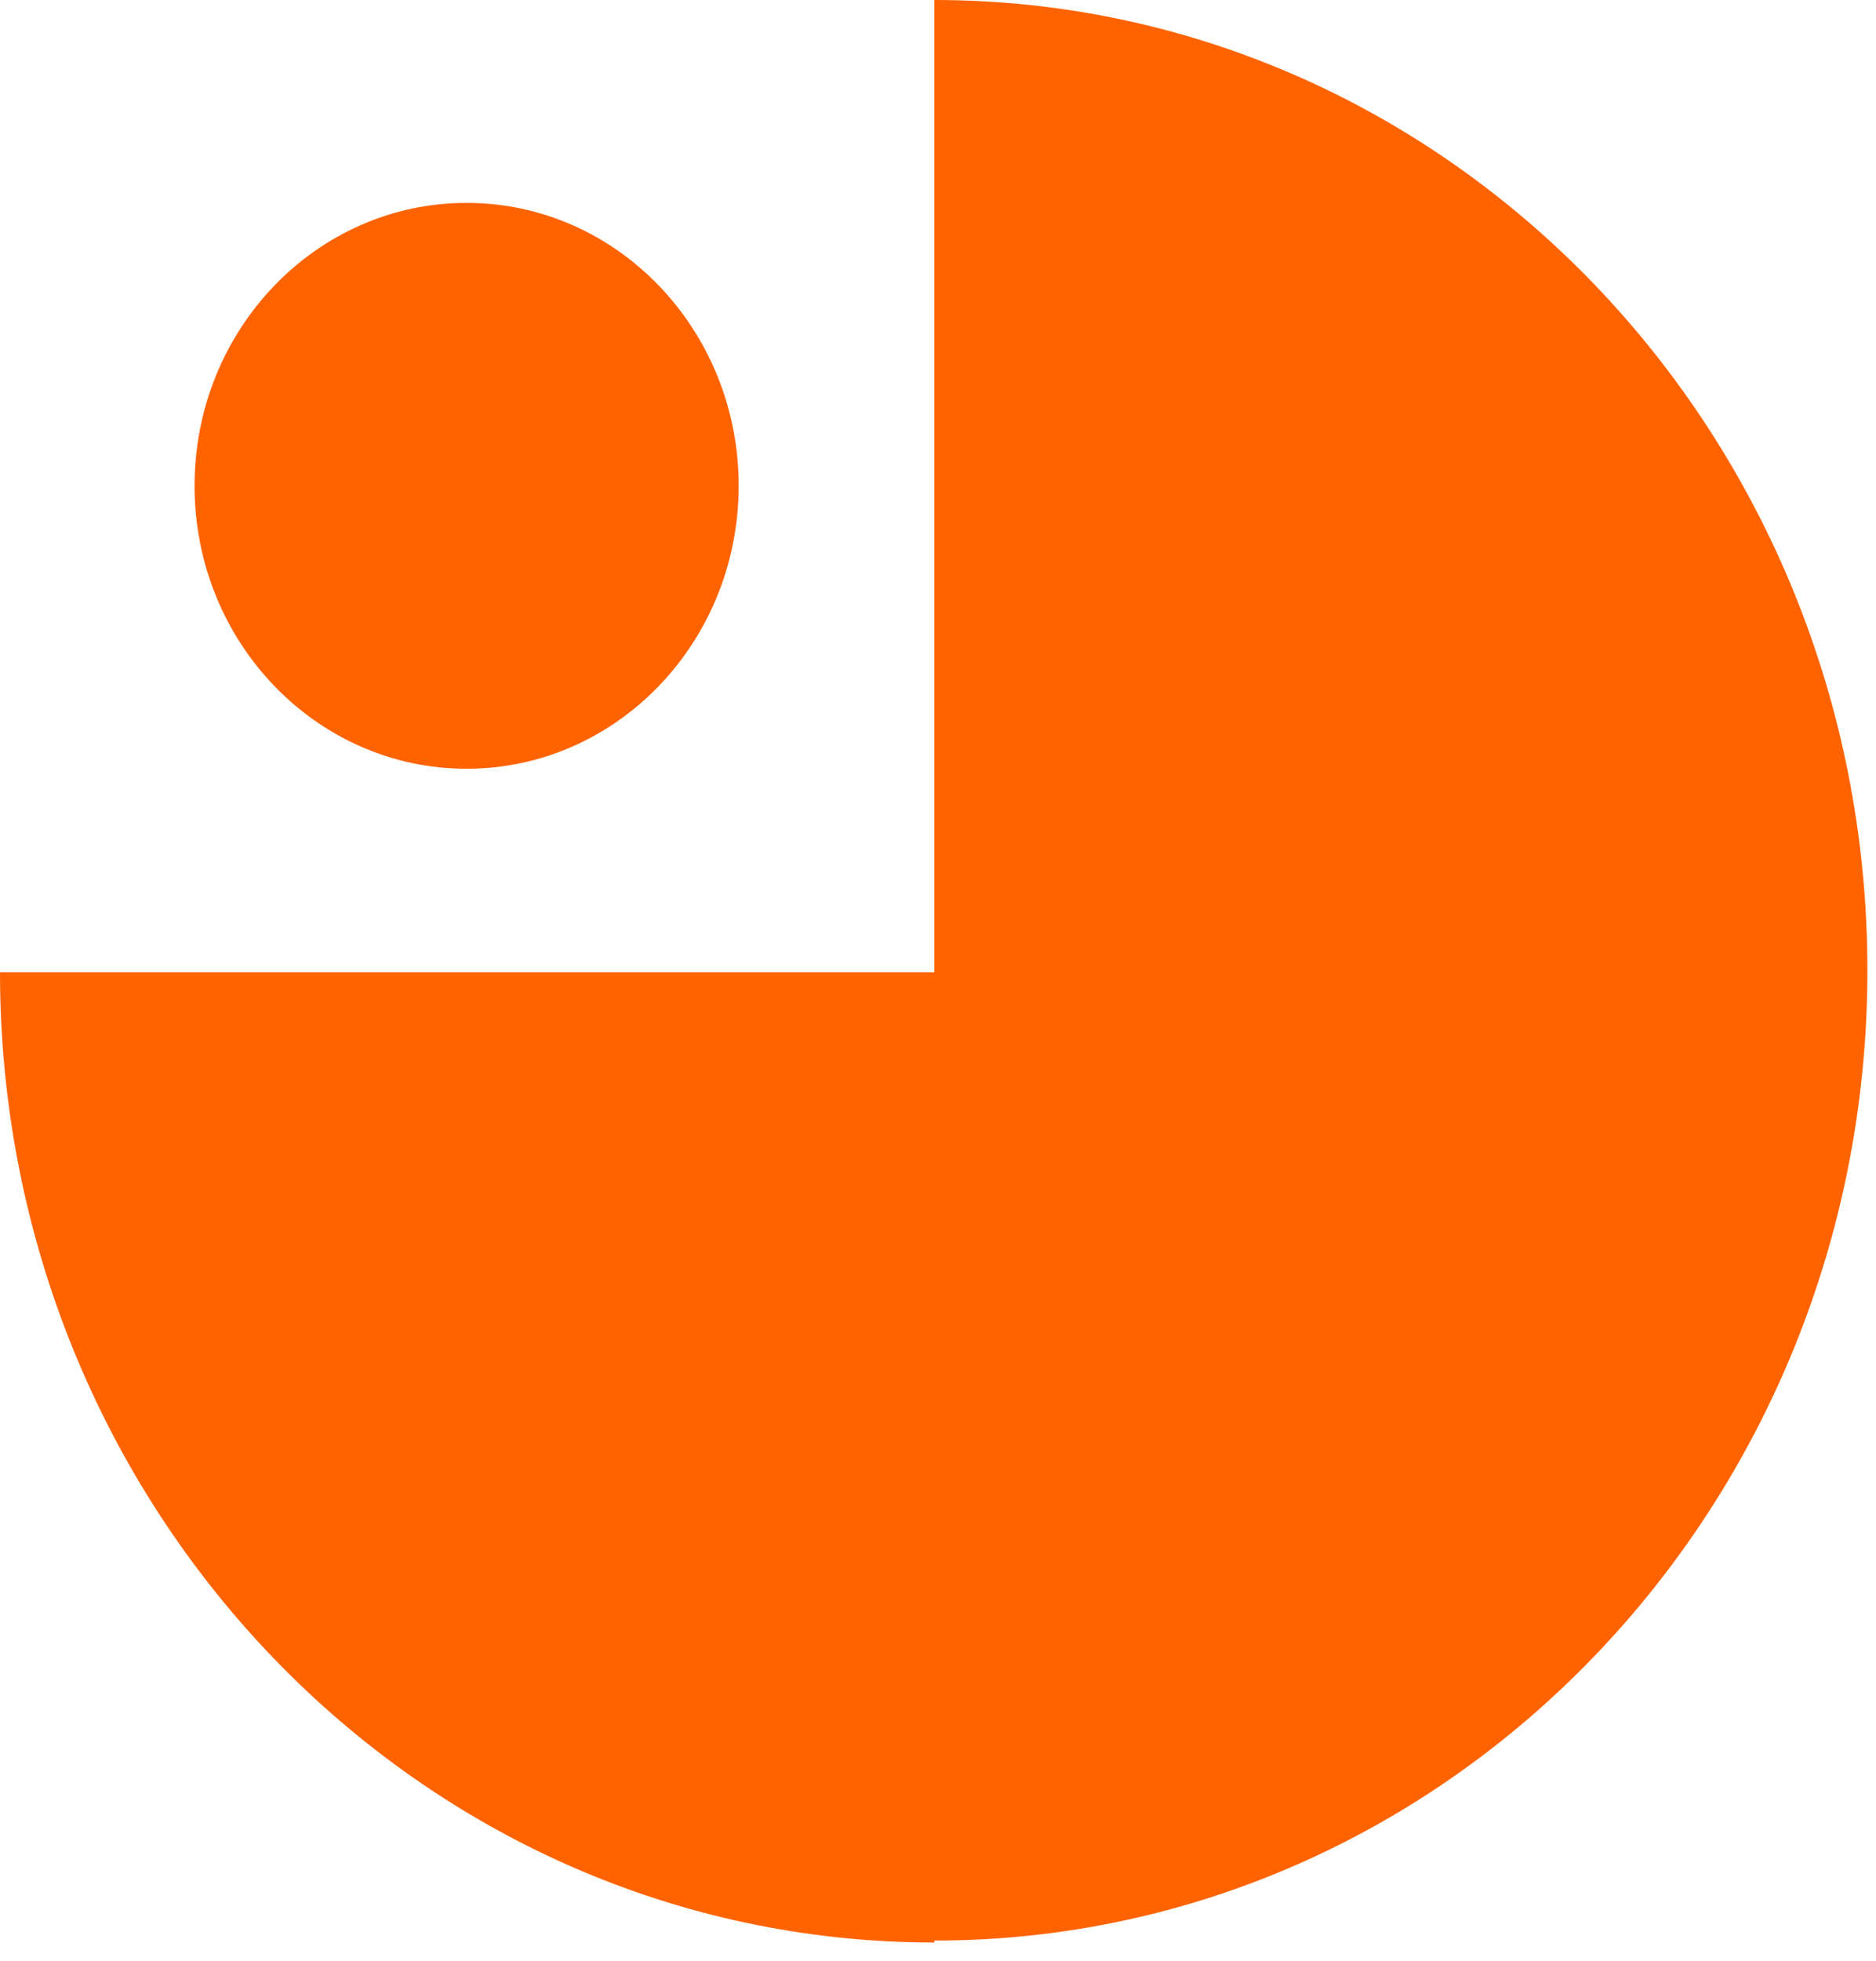
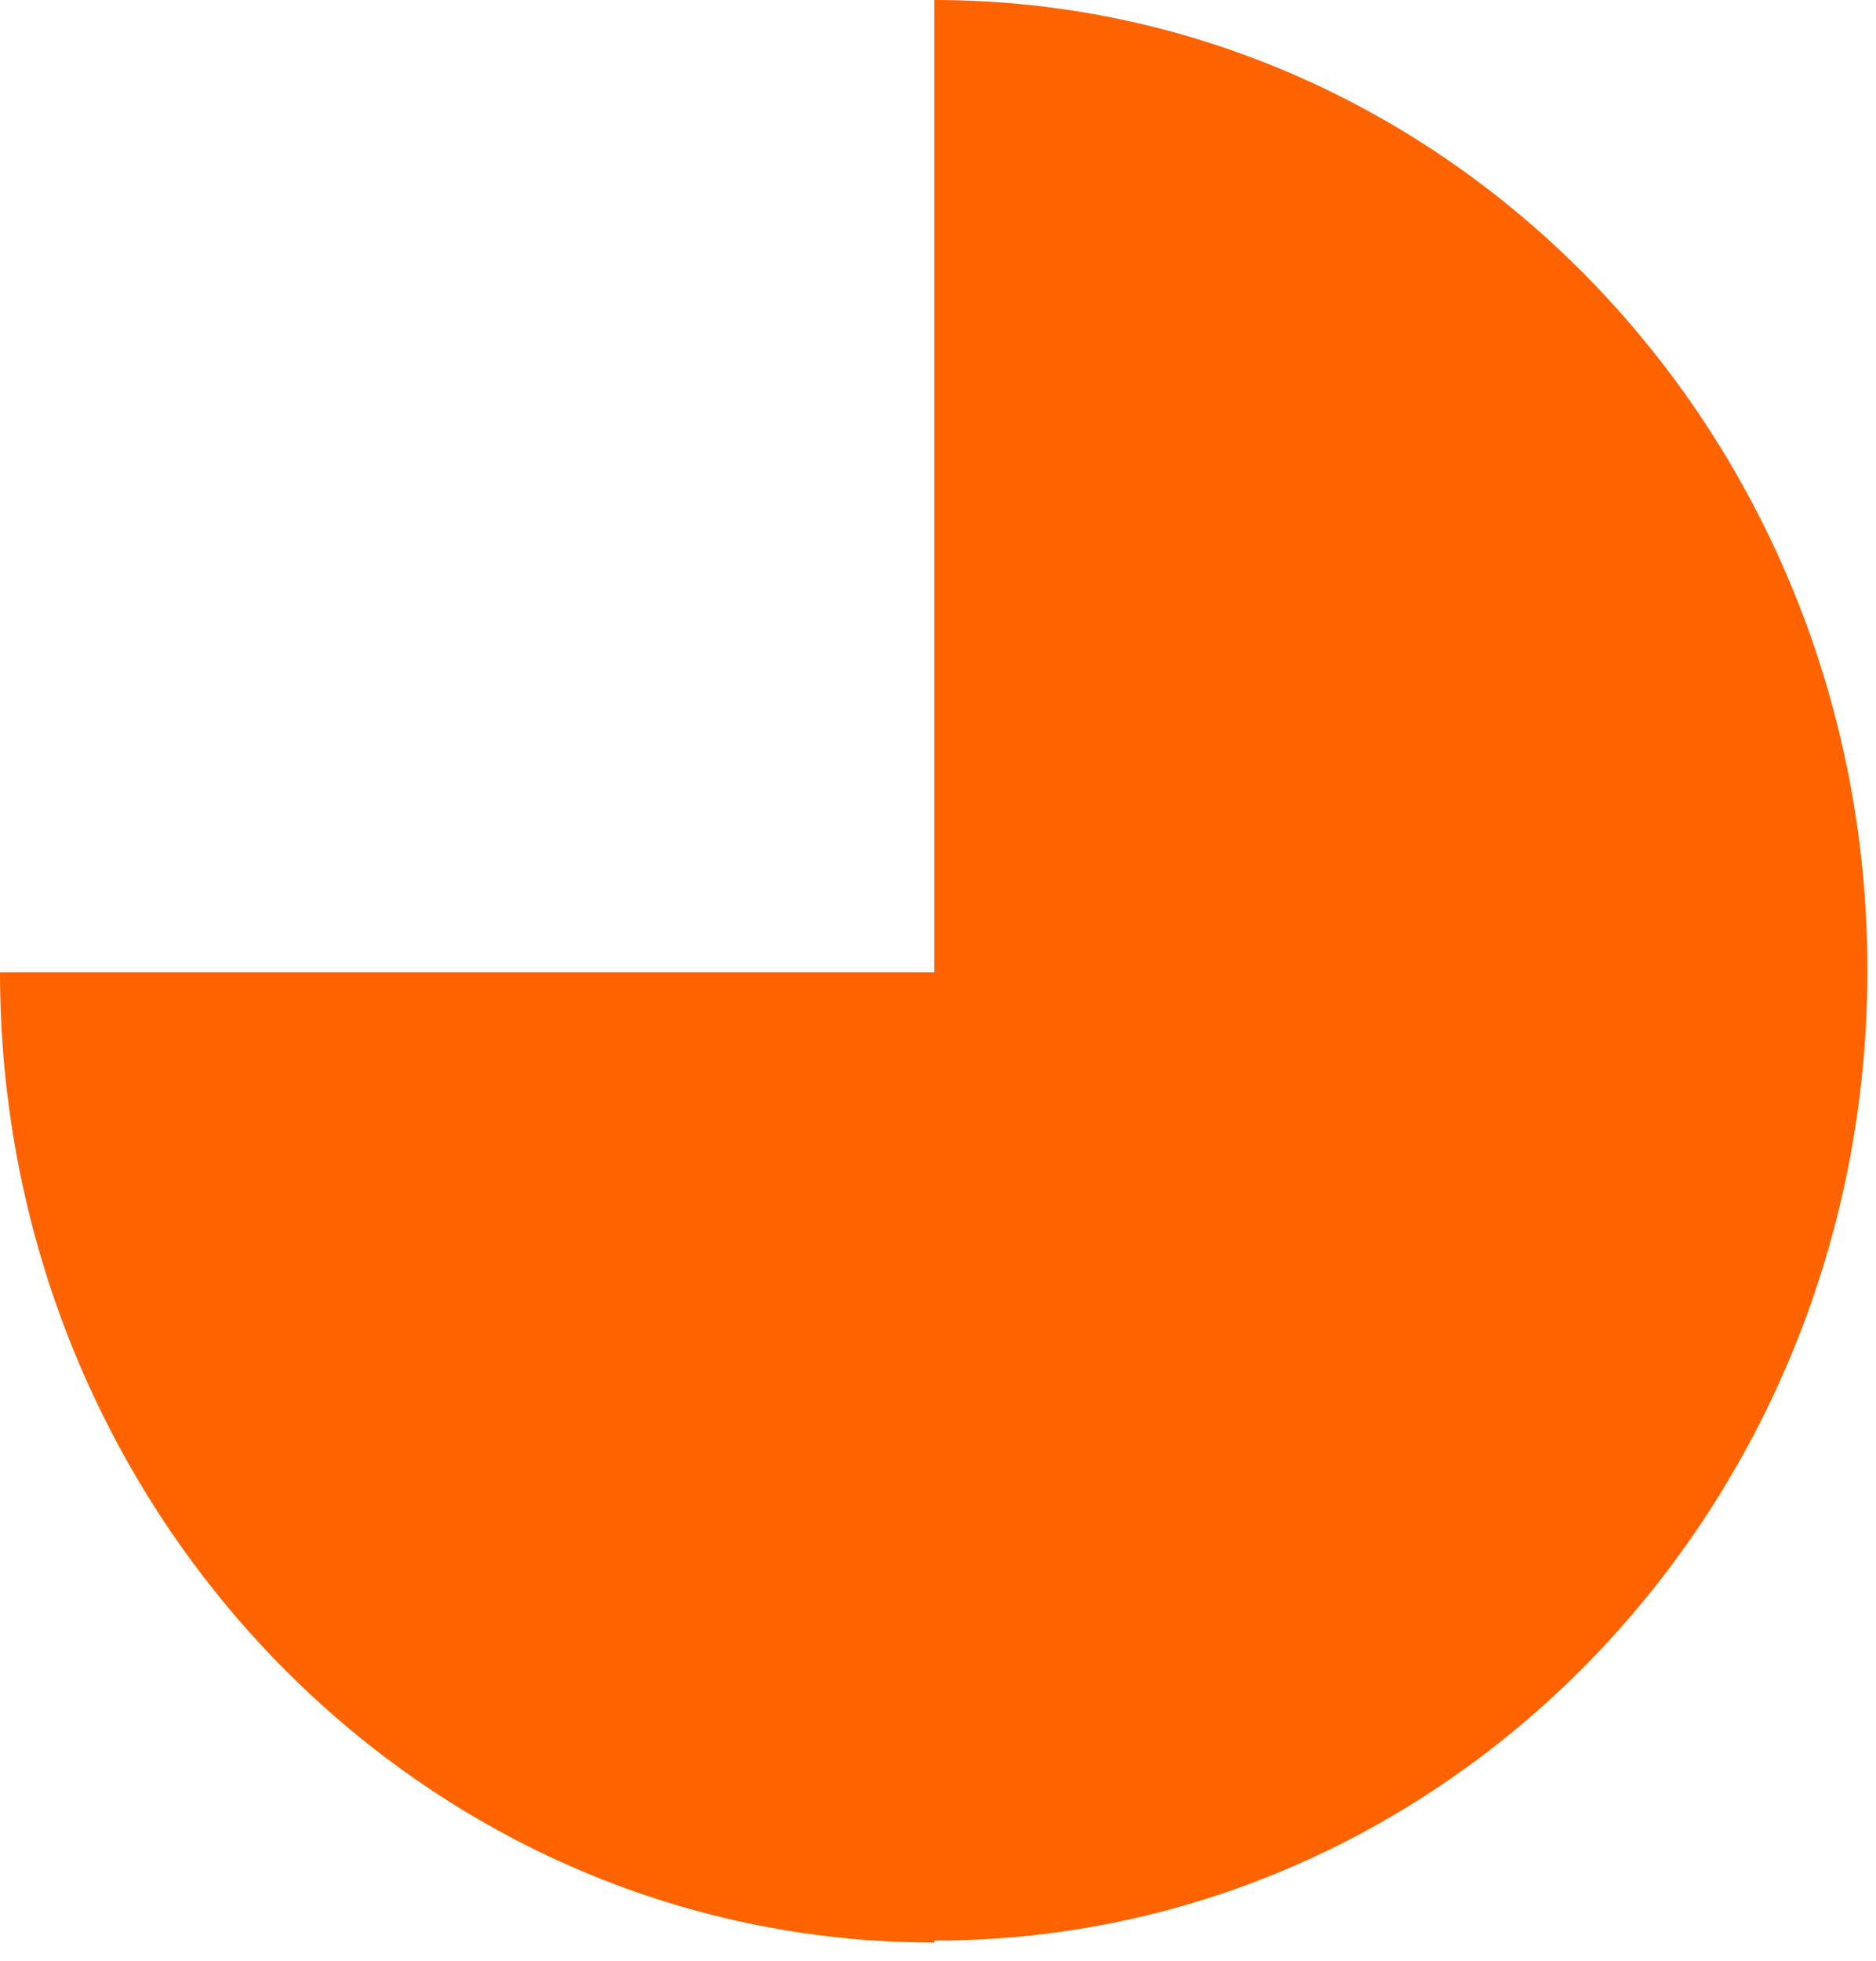
<svg xmlns="http://www.w3.org/2000/svg" fill="none" height="100%" overflow="visible" preserveAspectRatio="none" style="display: block;" viewBox="0 0 89 93" width="100%">
  <g id="Finding  Icon">
    <path d="M44.327 -0V46.01V46.102H0C0 71.513 19.849 92.111 44.327 92.111V92.019C68.777 92.019 88.592 71.422 88.592 46.01C88.592 20.598 68.777 -0 44.327 -0Z" fill="#FF6300" id="Vector" />
-     <path d="M35.043 23.036C35.043 30.446 29.264 36.453 22.136 36.453C15.008 36.453 9.23 30.446 9.23 23.036C9.23 15.627 15.008 9.621 22.136 9.621C29.264 9.621 35.043 15.627 35.043 23.036Z" fill="#FF6300" id="Vector_2" />
  </g>
</svg>